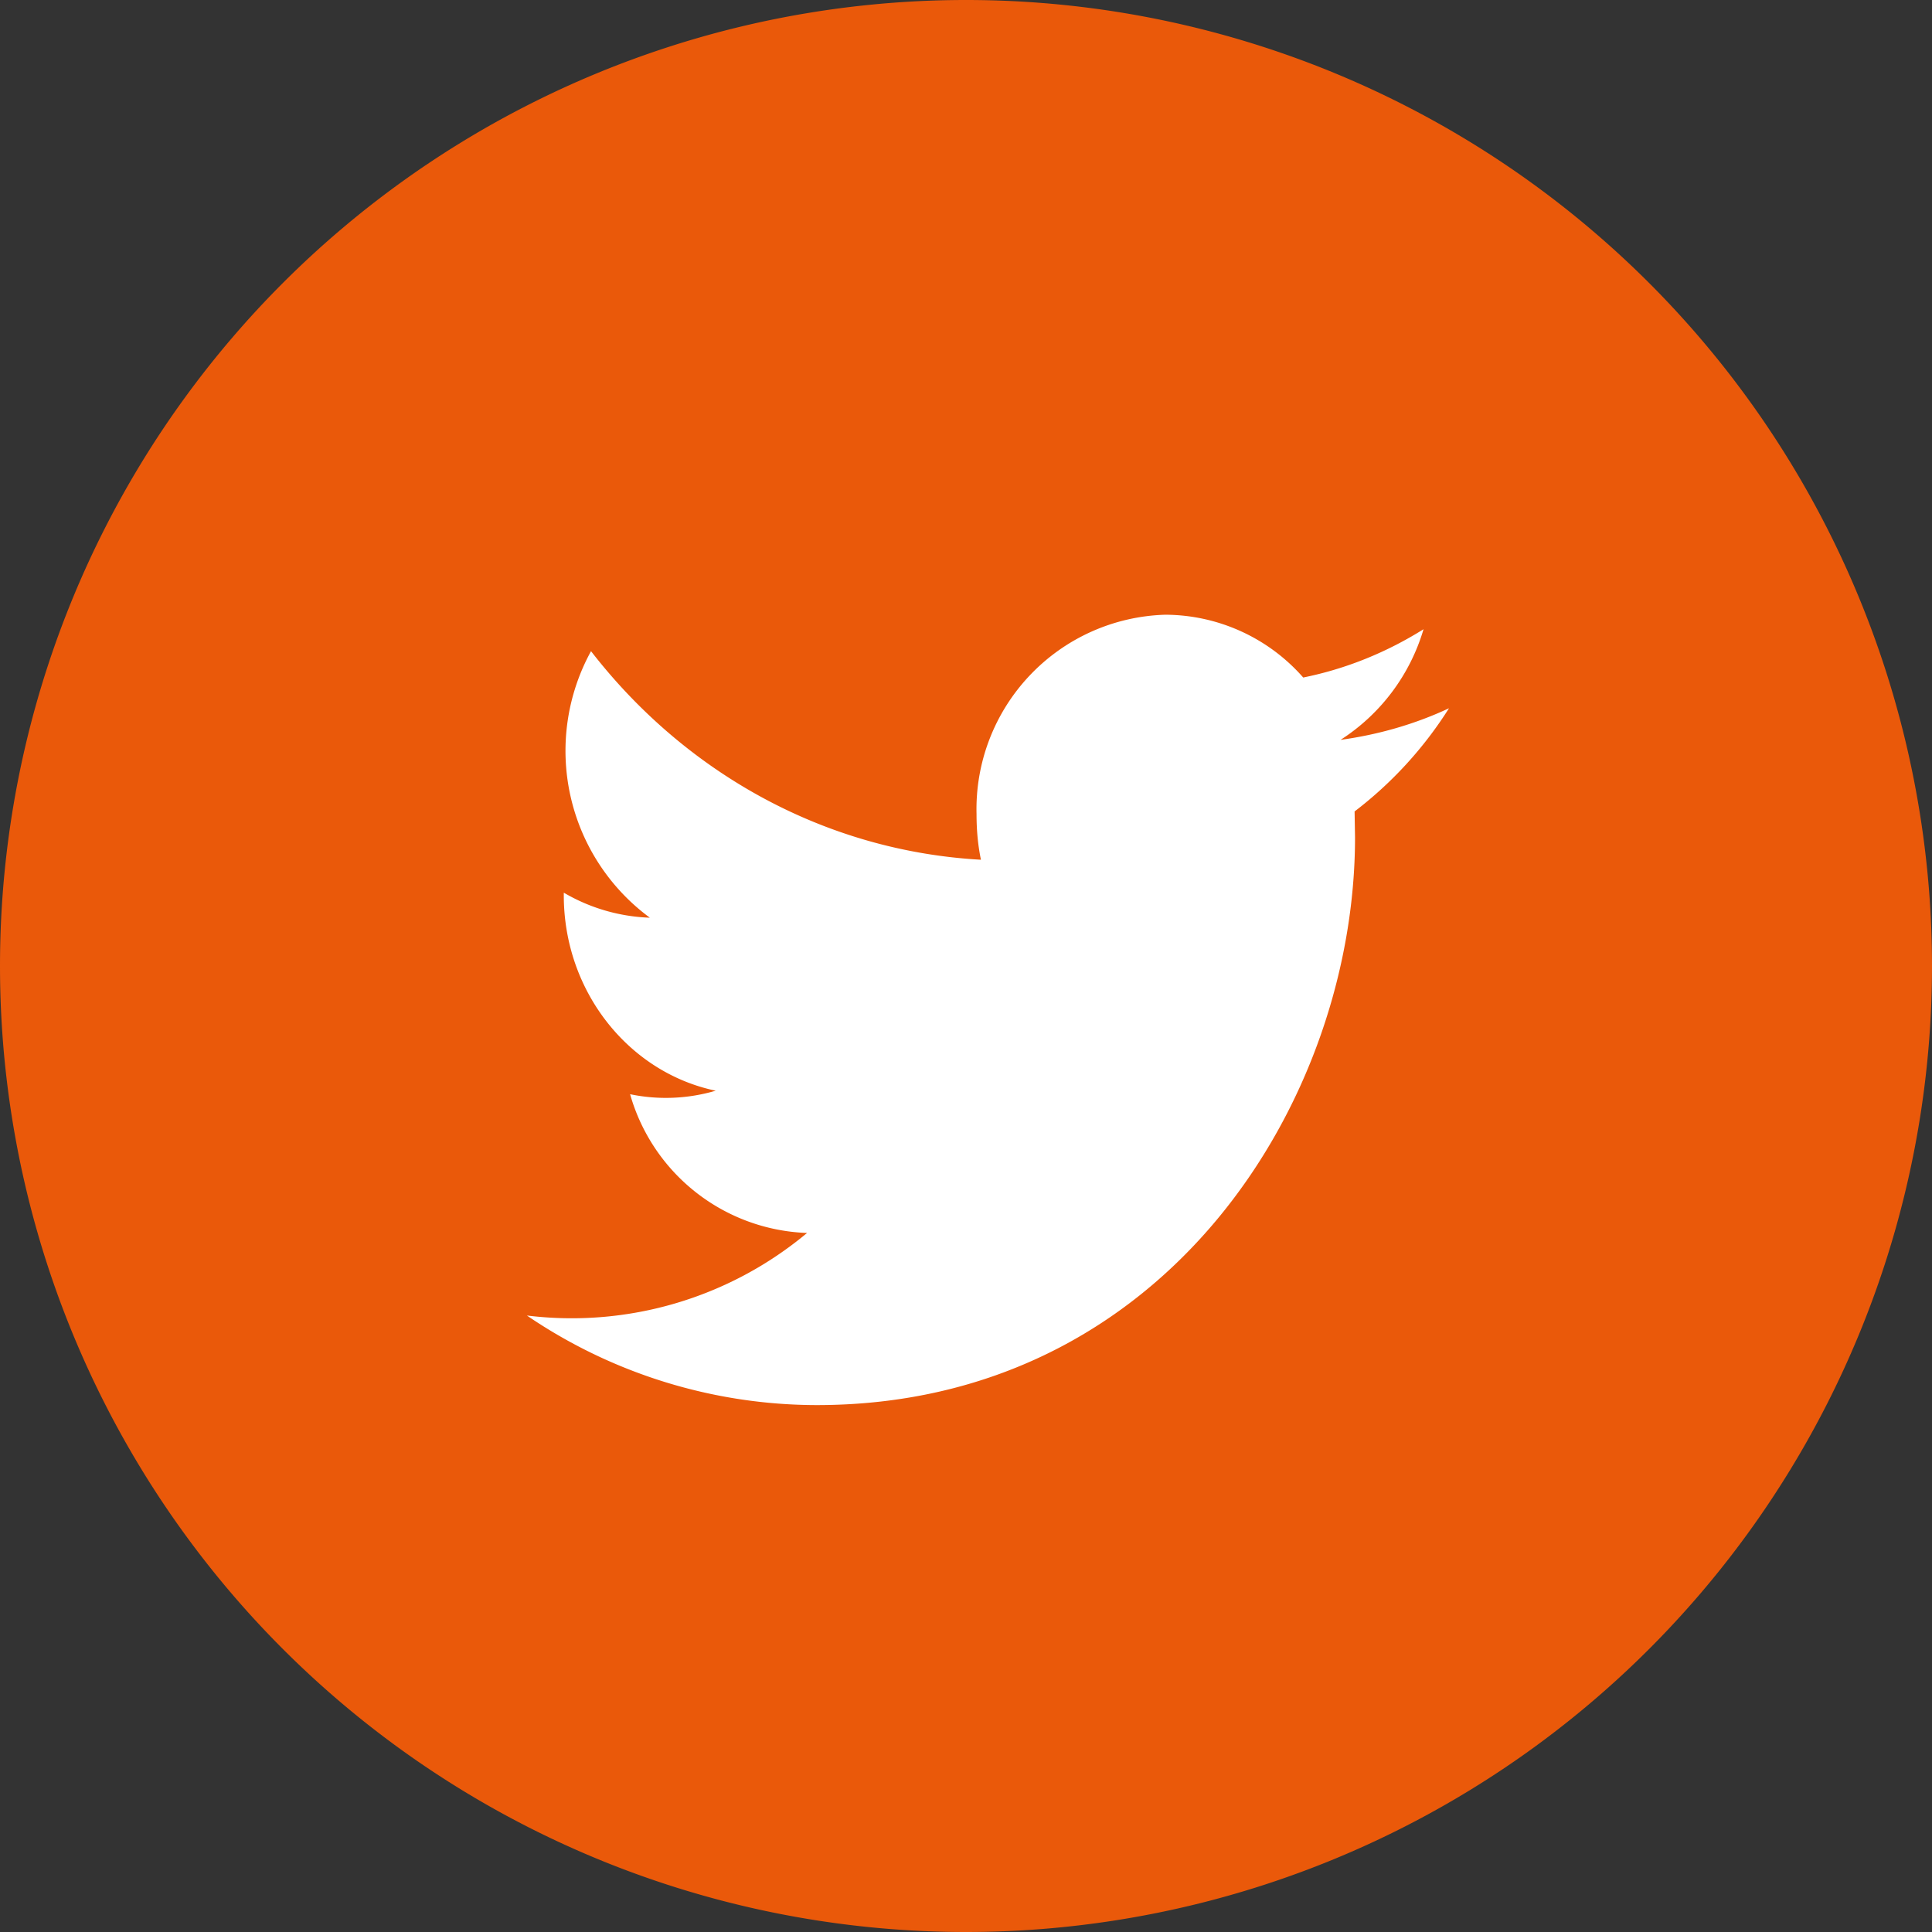
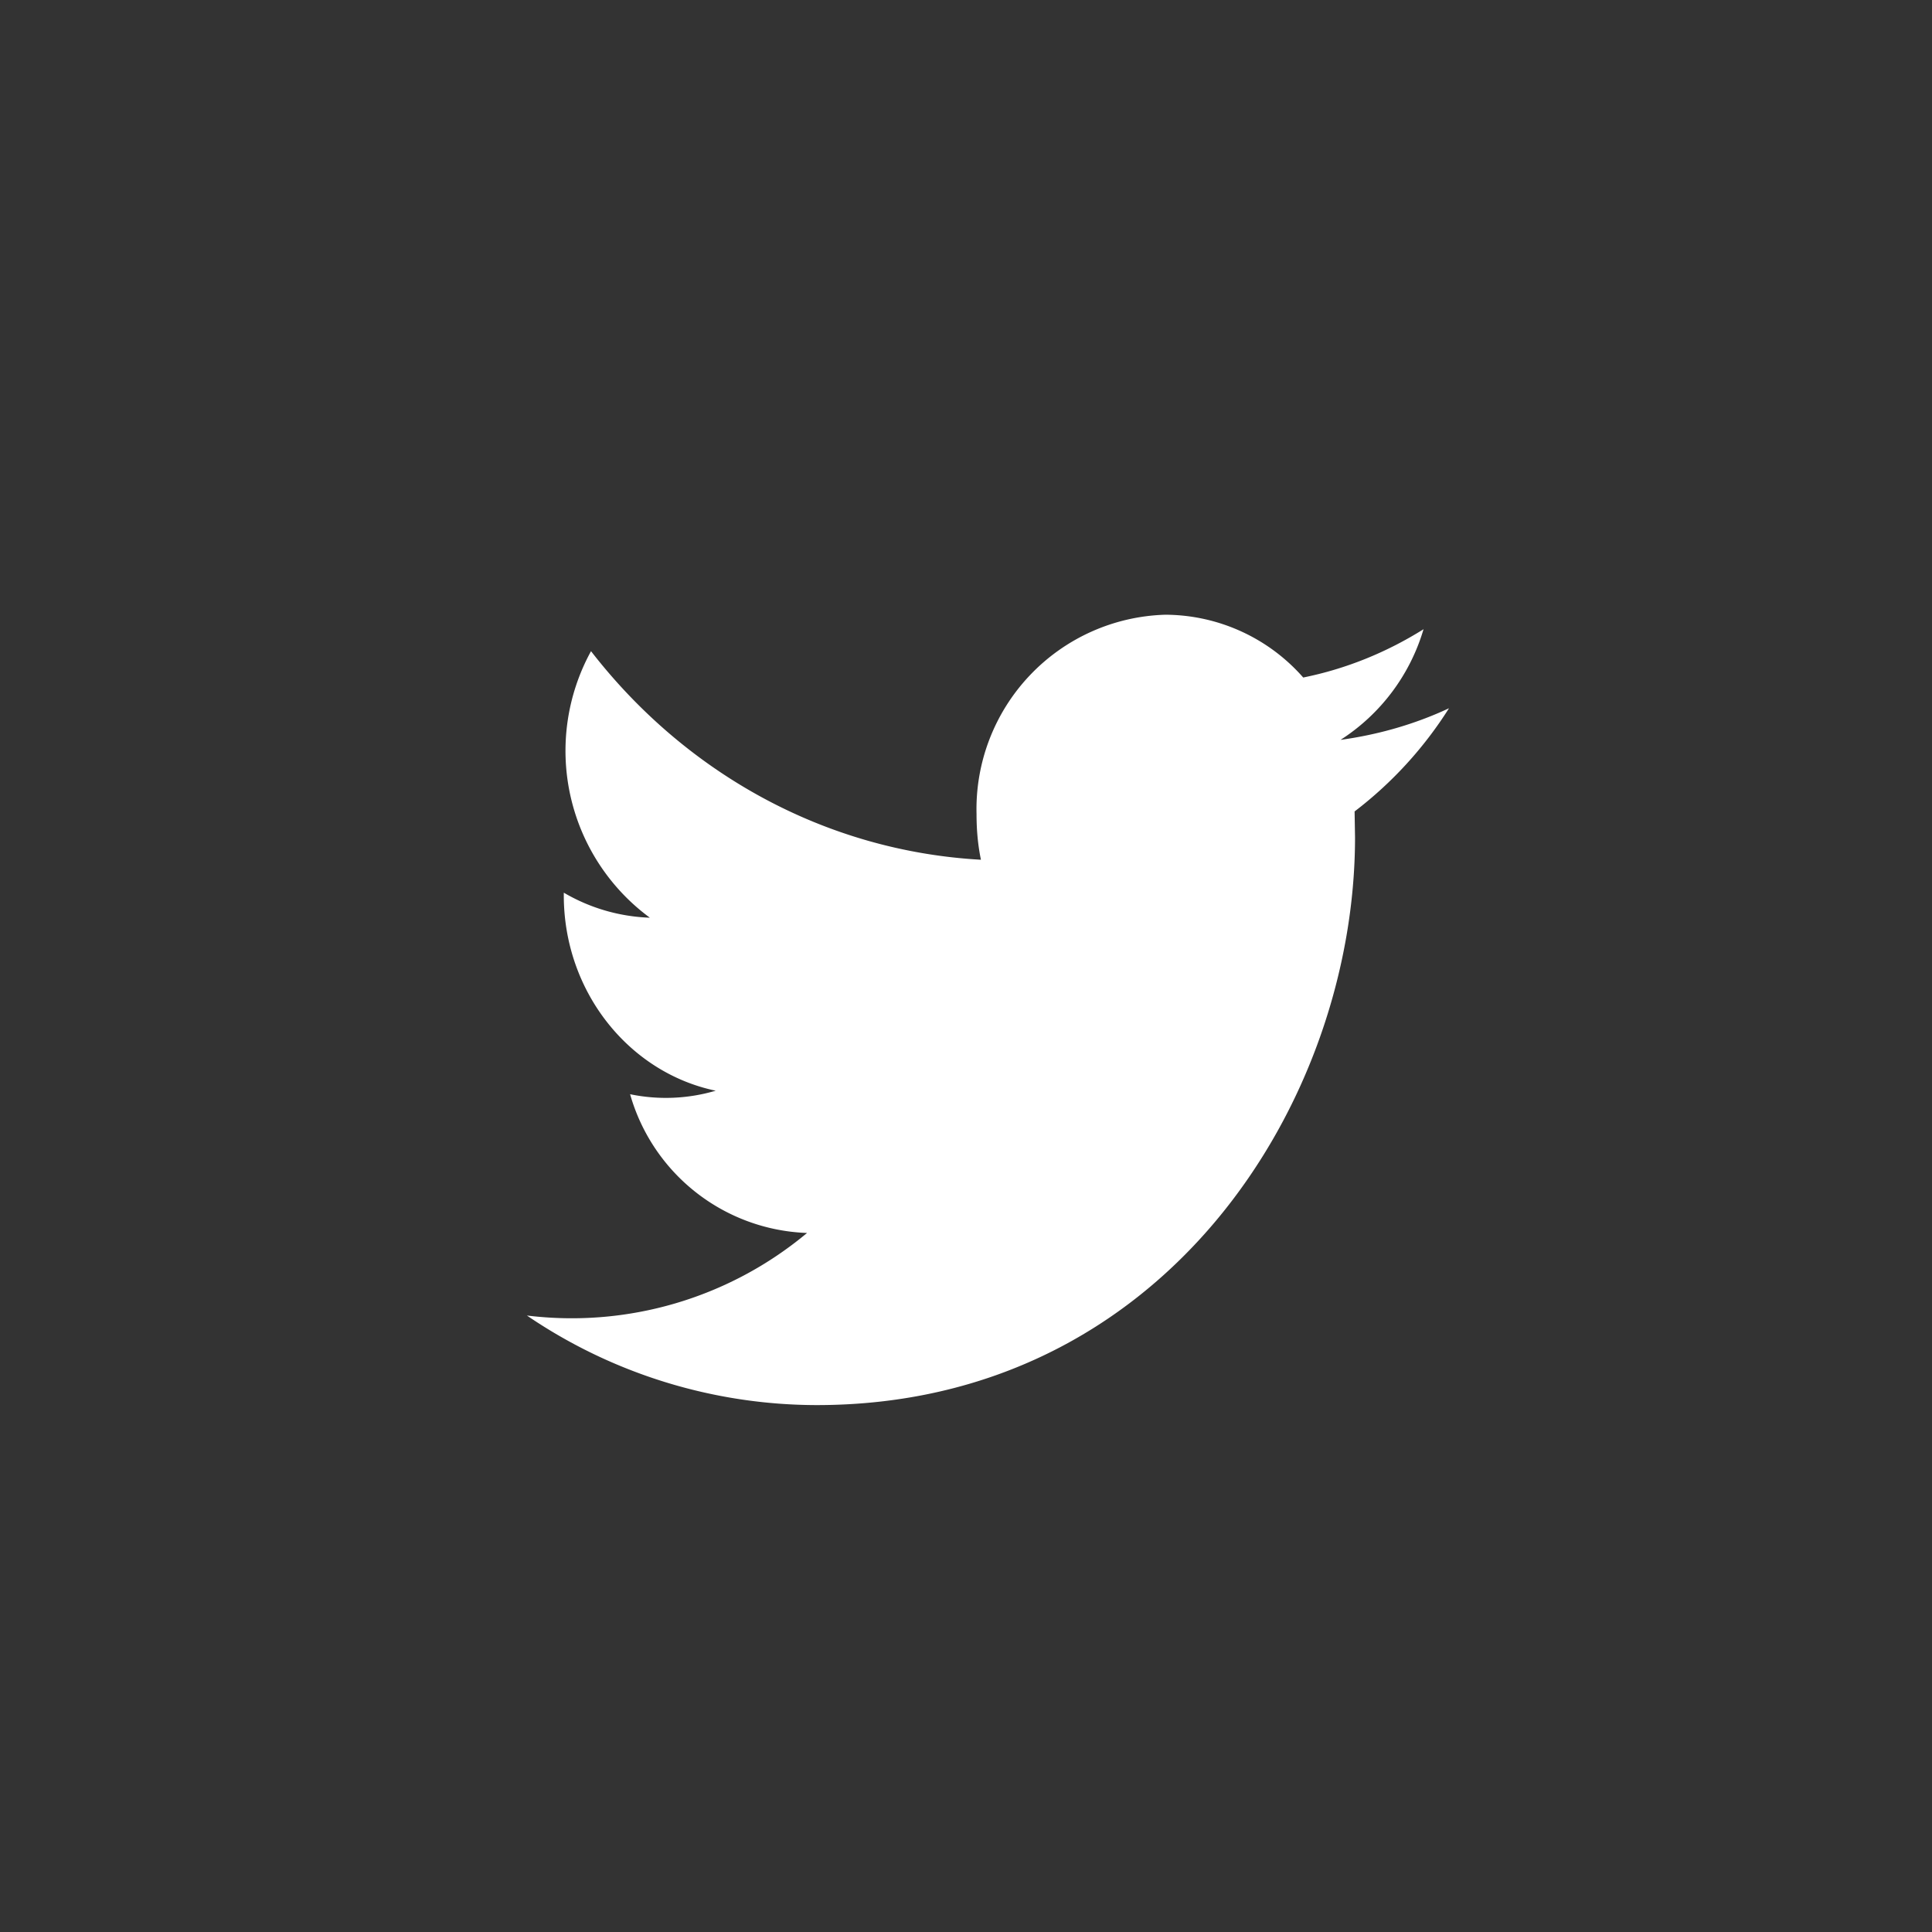
<svg xmlns="http://www.w3.org/2000/svg" xmlns:xlink="http://www.w3.org/1999/xlink" width="44" height="44" viewBox="0 0 44 44">
  <rect x="0" y="0" width="44" height="44" fill="#333333" stroke="none" />
  <defs>
-     <path id="gh9ea" d="M137 2875a22 22 0 1 1 44 0 22 22 0 0 1-44 0z" />
    <path id="gh9eb" d="M167.53 2869.85a4.51 4.51 0 0 0 1.89-2.52c-.83.52-1.75.9-2.74 1.1a4.2 4.2 0 0 0-3.14-1.43 4.43 4.43 0 0 0-4.3 4.54c0 .36.03.7.1 1.04-3.58-.2-6.75-2-8.88-4.75a4.72 4.72 0 0 0 1.34 6.07 4.15 4.15 0 0 1-1.96-.57v.06c0 2.2 1.49 4.04 3.46 4.45a4.01 4.01 0 0 1-1.95.08 4.35 4.35 0 0 0 4.03 3.16 8.36 8.36 0 0 1-6.38 1.88 11.75 11.75 0 0 0 6.6 2.04c7.93 0 12.26-6.92 12.26-12.93l-.01-.59a9 9 0 0 0 2.15-2.35c-.77.36-1.6.6-2.47.72z" />
  </defs>
  <g>
    <g transform="translate(-137 -2853)">
      <g />
      <g>
        <use fill="#ea590a" xlink:href="#gh9ea" />
      </g>
      <g>
        <use fill="#fff" xlink:href="#gh9eb" />
      </g>
    </g>
  </g>
</svg>